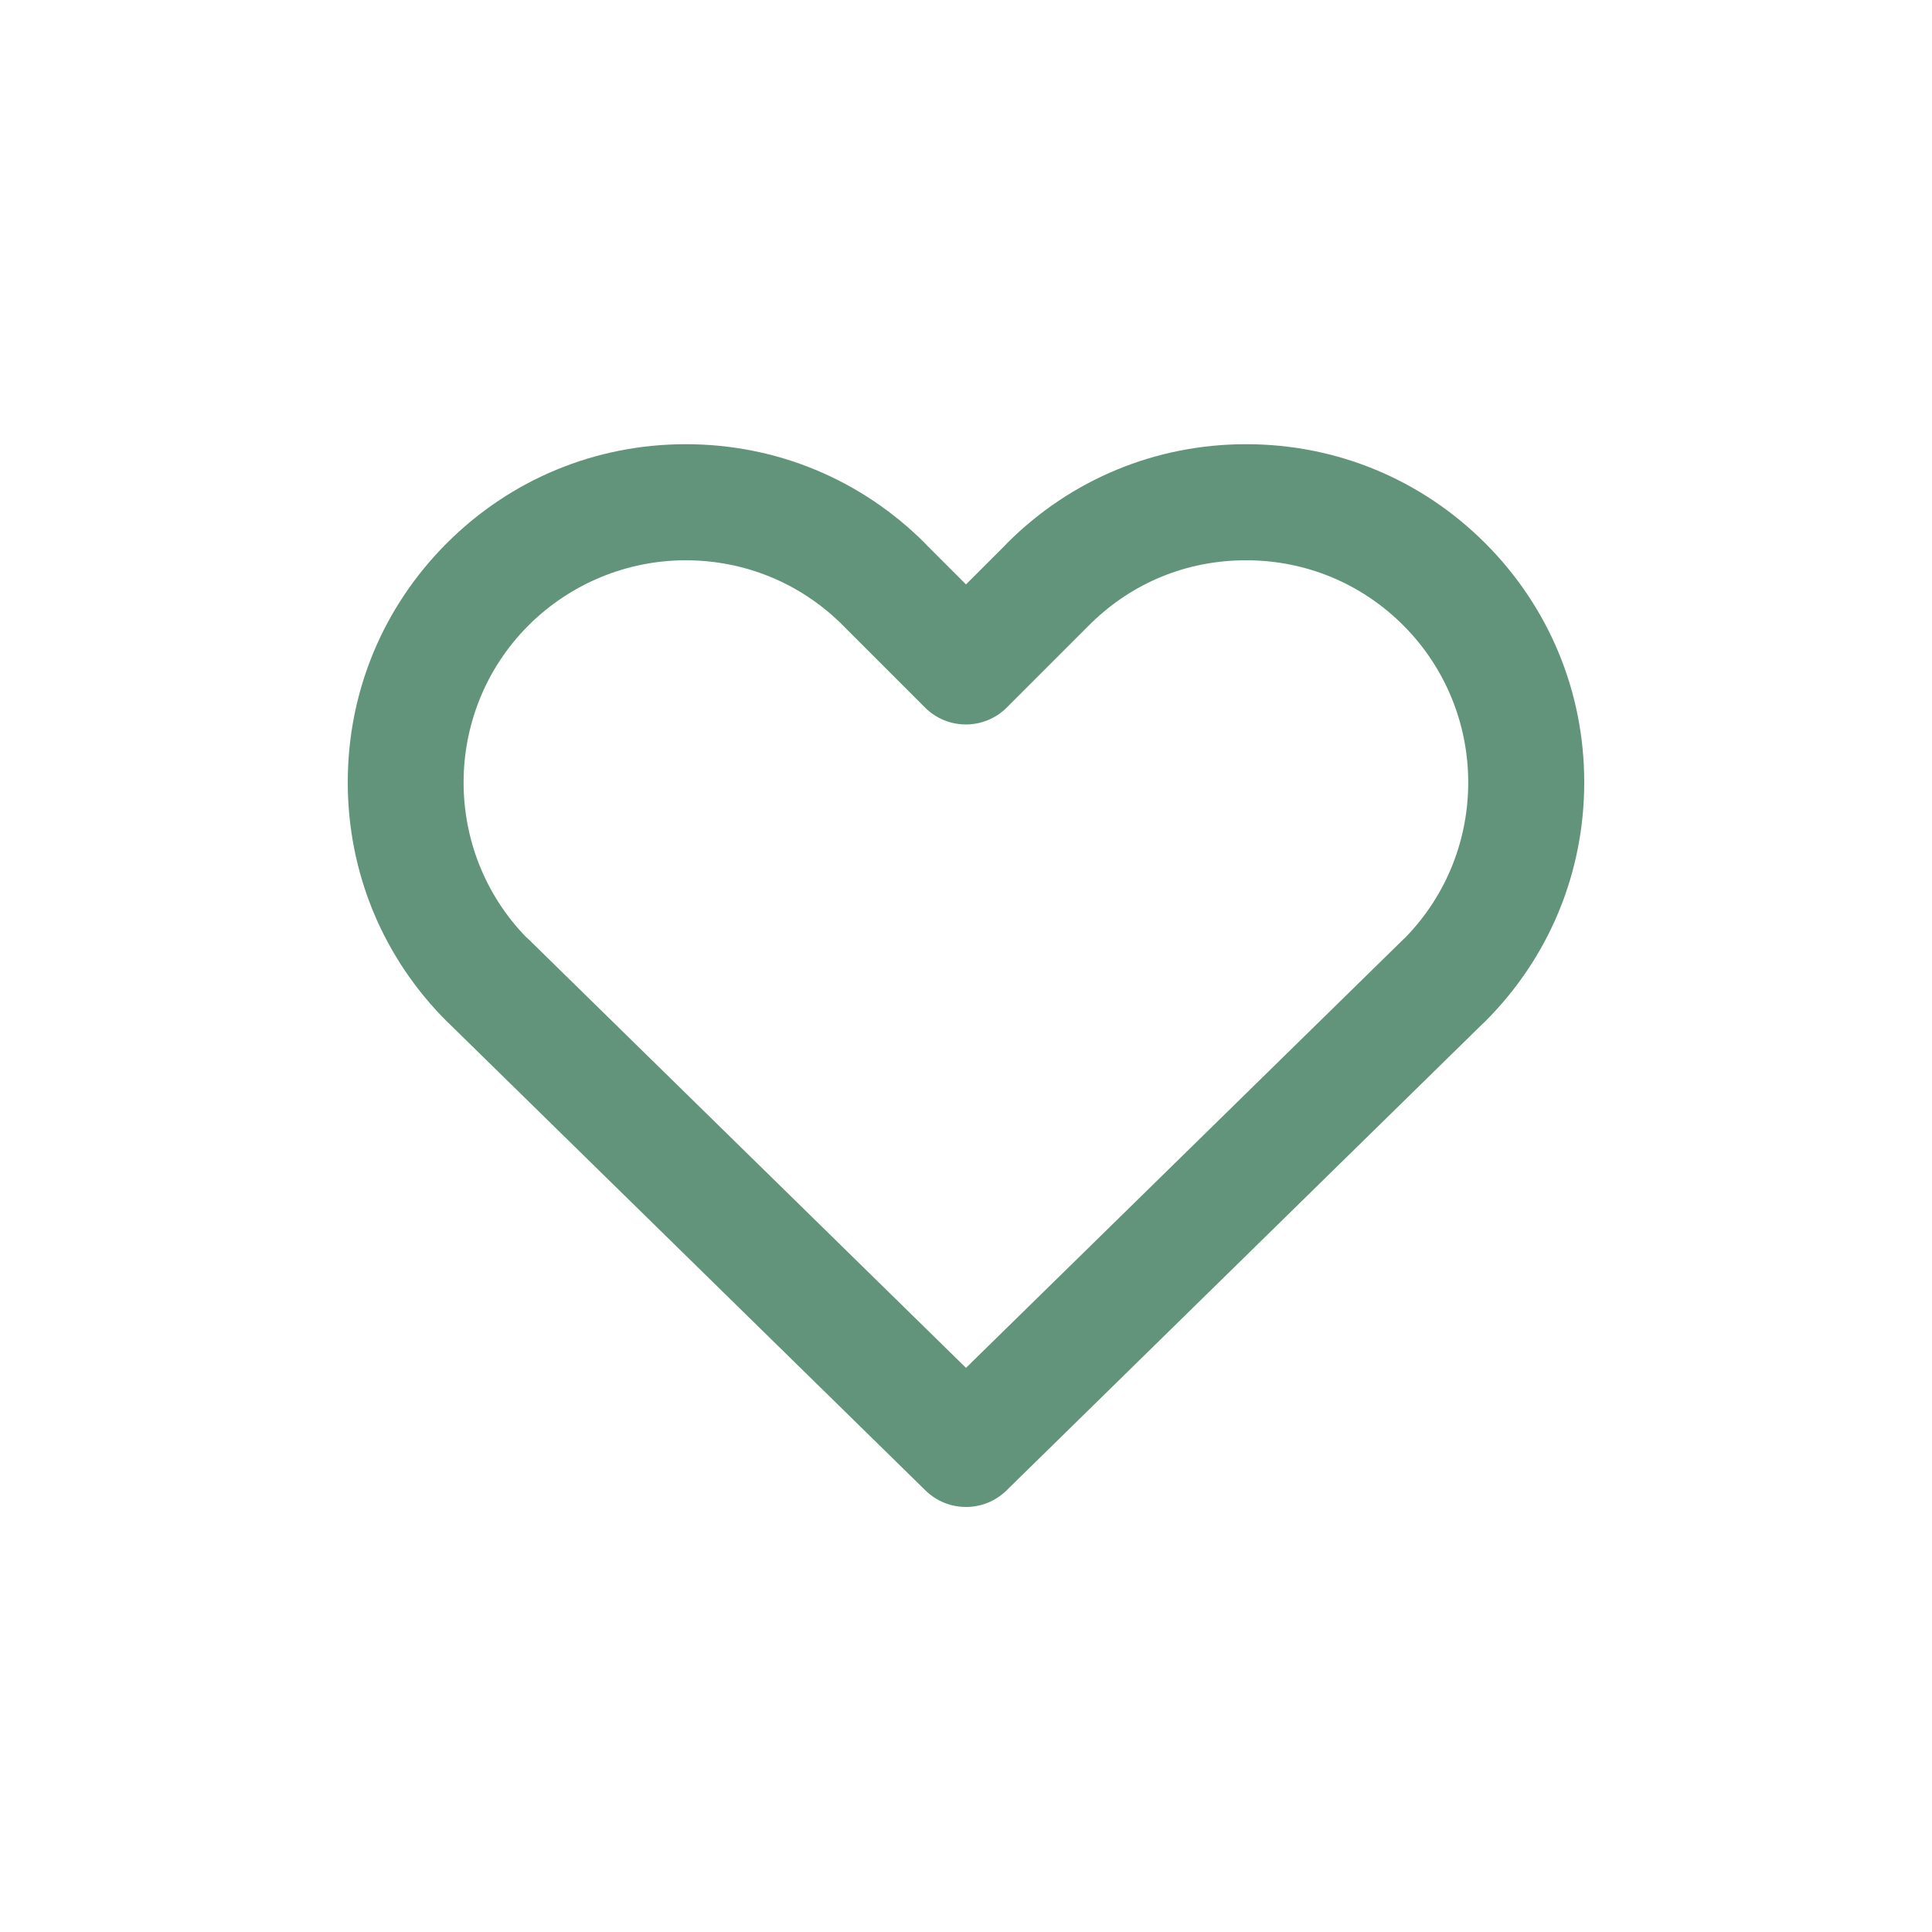
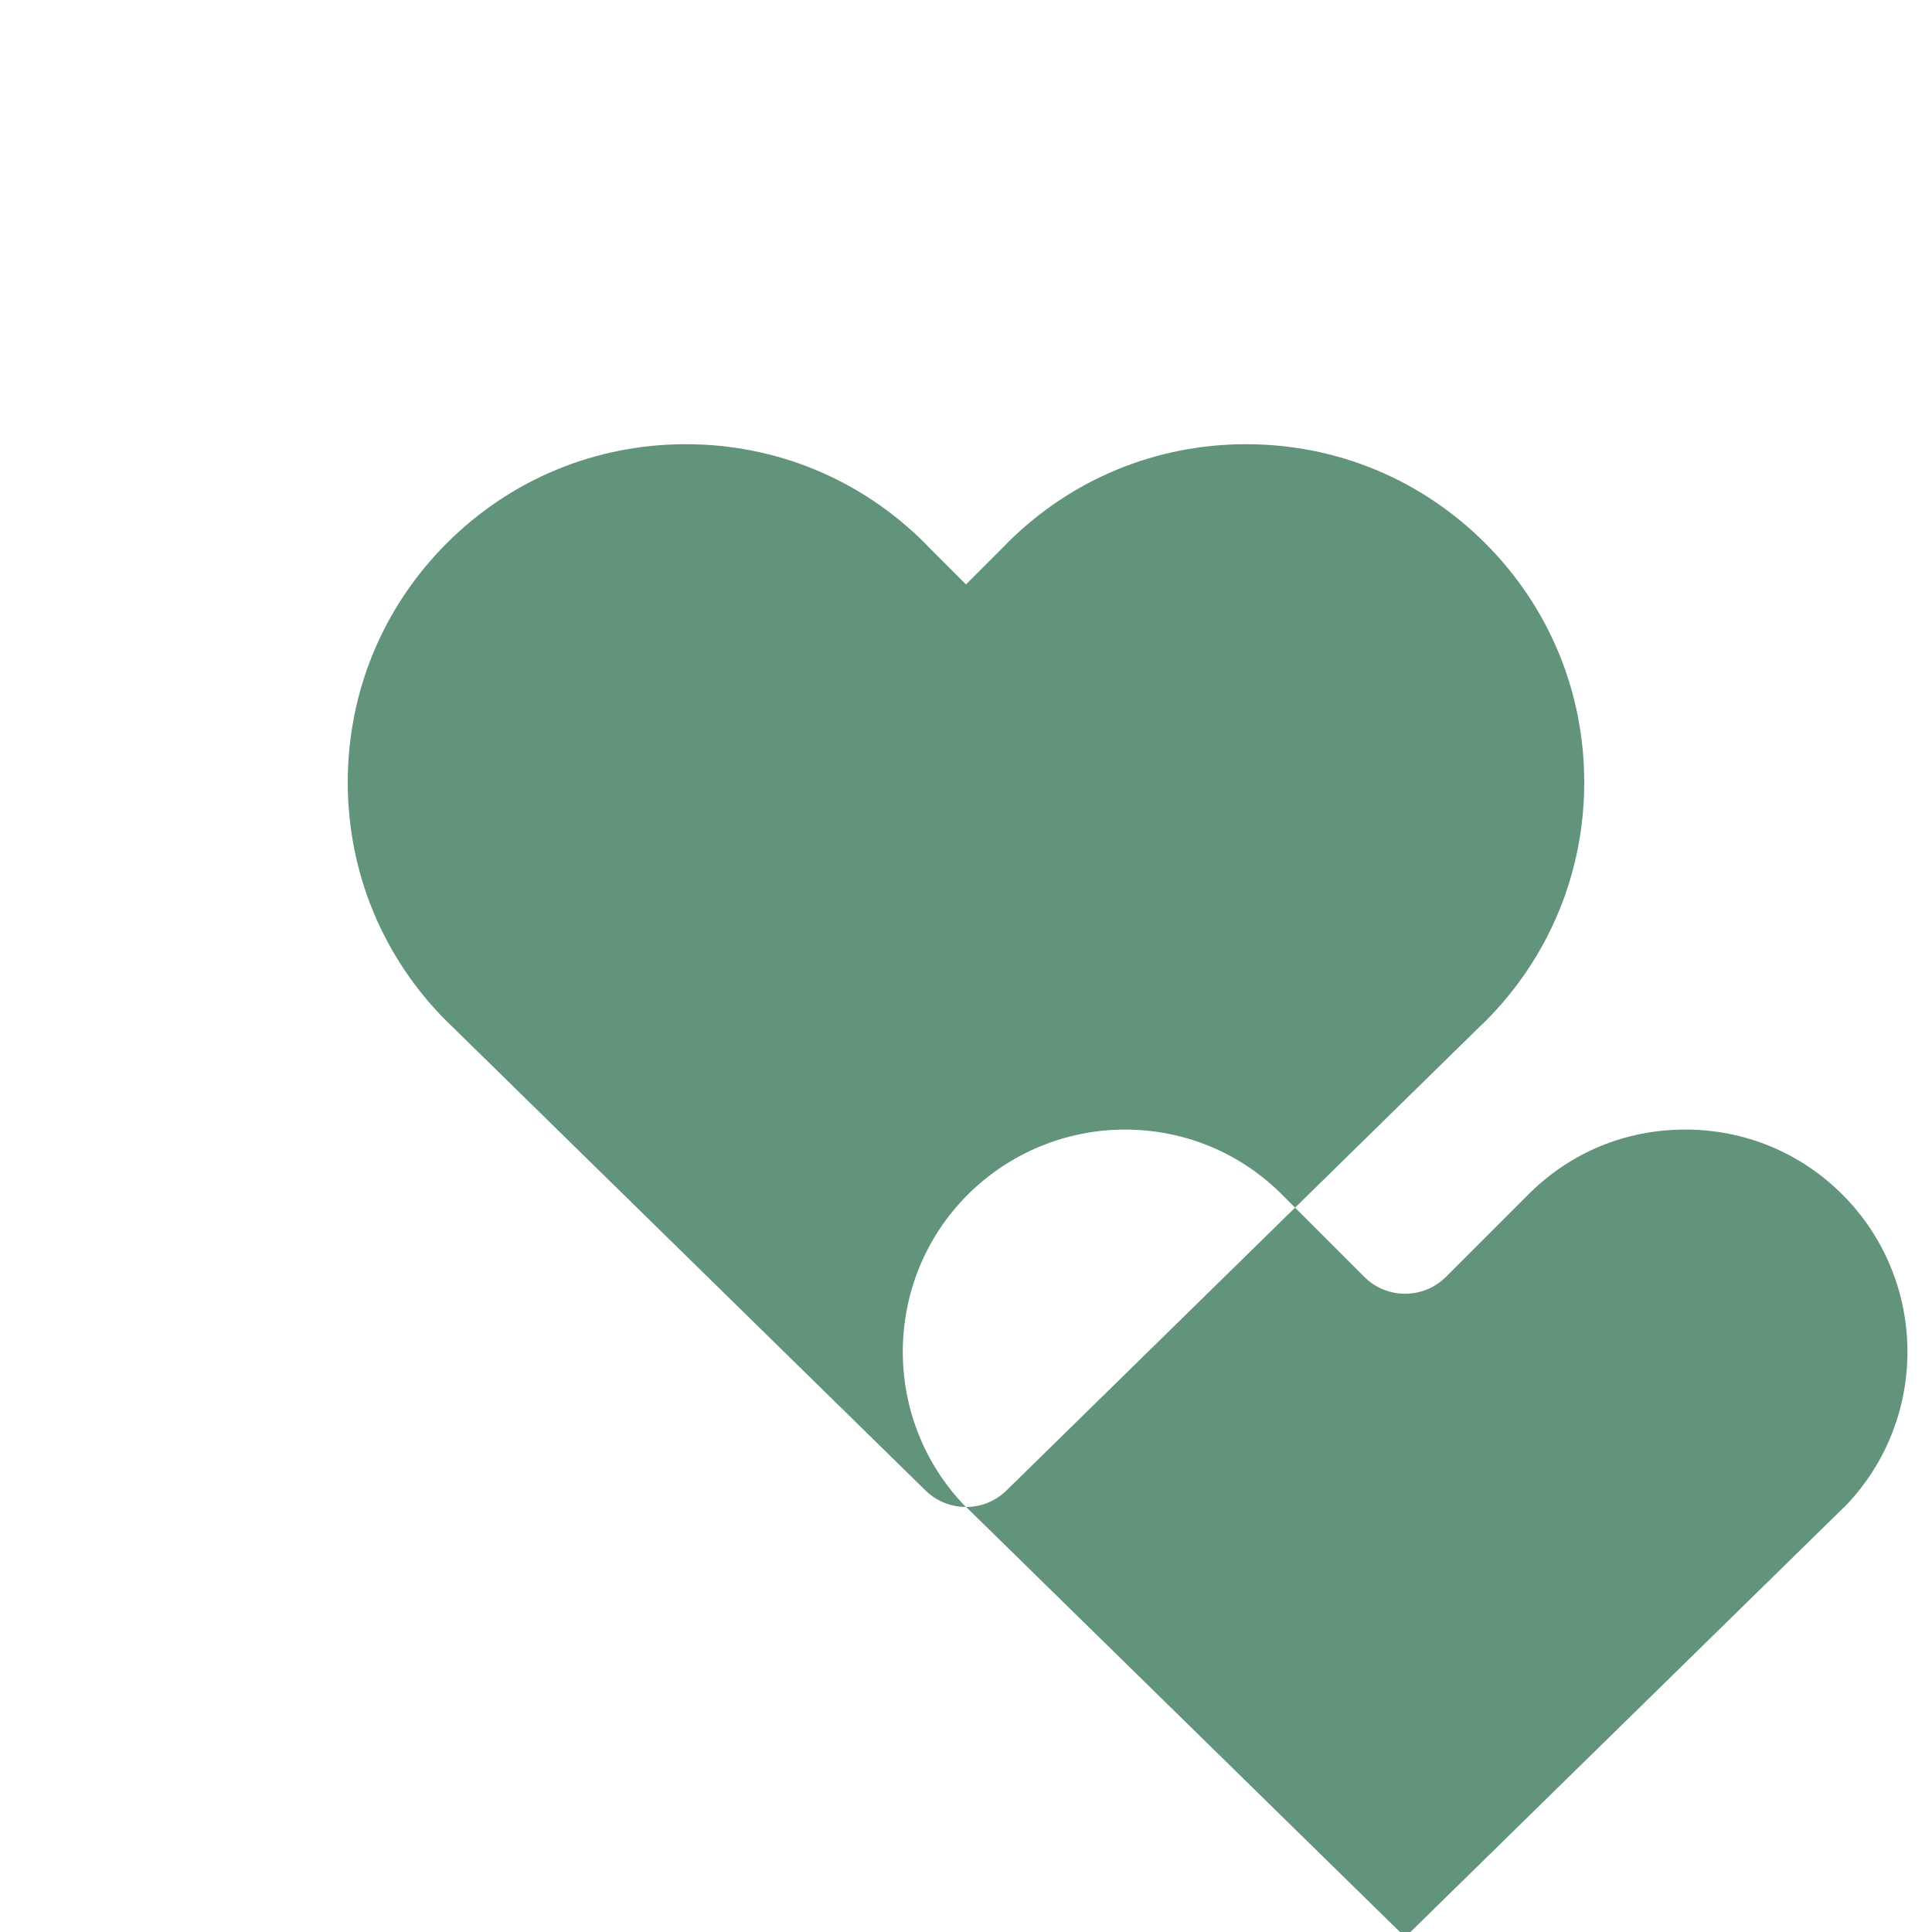
<svg xmlns="http://www.w3.org/2000/svg" id="Layer_1" data-name="Layer 1" version="1.1" viewBox="0 0 1200 1200">
  <defs>
    <style>
      .cls-1 {
        fill: #61947a;
        stroke-width: 0px;
      }
    </style>
  </defs>
-   <path class="cls-1" d="M600,936c-9.1,0-18.2-3.4-25.2-10.3l-295.6-289.7c-.6-.5-1.1-1-1.7-1.6-39.7-39.7-61.5-92.4-61.5-148.5s21.8-108.8,61.5-148.5c39.7-39.7,92.4-61.5,148.5-61.5s108.8,21.8,148.5,61.5c.5.5.9.9,1.3,1.4l24.2,24.2,24.2-24.2c.4-.5.9-.9,1.3-1.4,39.7-39.7,92.4-61.5,148.5-61.5s108.8,21.8,148.5,61.5c39.7,39.7,61.5,92.4,61.5,148.5s-21.8,108.8-61.5,148.5c-.5.5-1.1,1.1-1.7,1.6l-295.6,289.7c-7,6.9-16.1,10.3-25.2,10.3h0ZM327.2,582.4c.3.3.6.6,1,.9l271.8,266.3,271.8-266.3c.3-.3.6-.6,1-.9,52.6-53.9,52.2-140.5-1.2-194-26.1-26.1-60.7-40.4-97.6-40.4s-70.5,13.9-96.4,39.2c-.4.4-.8.8-1.2,1.2l-51,51c-14.1,14.1-36.9,14.1-50.9,0l-51-51c-.4-.4-.8-.8-1.2-1.2-25.9-25.3-60.1-39.2-96.4-39.2s-71.5,14.4-97.6,40.4c-53.4,53.4-53.8,140.1-1.2,194h0Z" />
+   <path class="cls-1" d="M600,936c-9.1,0-18.2-3.4-25.2-10.3l-295.6-289.7c-.6-.5-1.1-1-1.7-1.6-39.7-39.7-61.5-92.4-61.5-148.5s21.8-108.8,61.5-148.5c39.7-39.7,92.4-61.5,148.5-61.5s108.8,21.8,148.5,61.5c.5.5.9.9,1.3,1.4l24.2,24.2,24.2-24.2c.4-.5.9-.9,1.3-1.4,39.7-39.7,92.4-61.5,148.5-61.5s108.8,21.8,148.5,61.5c39.7,39.7,61.5,92.4,61.5,148.5s-21.8,108.8-61.5,148.5c-.5.5-1.1,1.1-1.7,1.6l-295.6,289.7c-7,6.9-16.1,10.3-25.2,10.3h0Zc.3.3.6.6,1,.9l271.8,266.3,271.8-266.3c.3-.3.6-.6,1-.9,52.6-53.9,52.2-140.5-1.2-194-26.1-26.1-60.7-40.4-97.6-40.4s-70.5,13.9-96.4,39.2c-.4.4-.8.8-1.2,1.2l-51,51c-14.1,14.1-36.9,14.1-50.9,0l-51-51c-.4-.4-.8-.8-1.2-1.2-25.9-25.3-60.1-39.2-96.4-39.2s-71.5,14.4-97.6,40.4c-53.4,53.4-53.8,140.1-1.2,194h0Z" />
</svg>